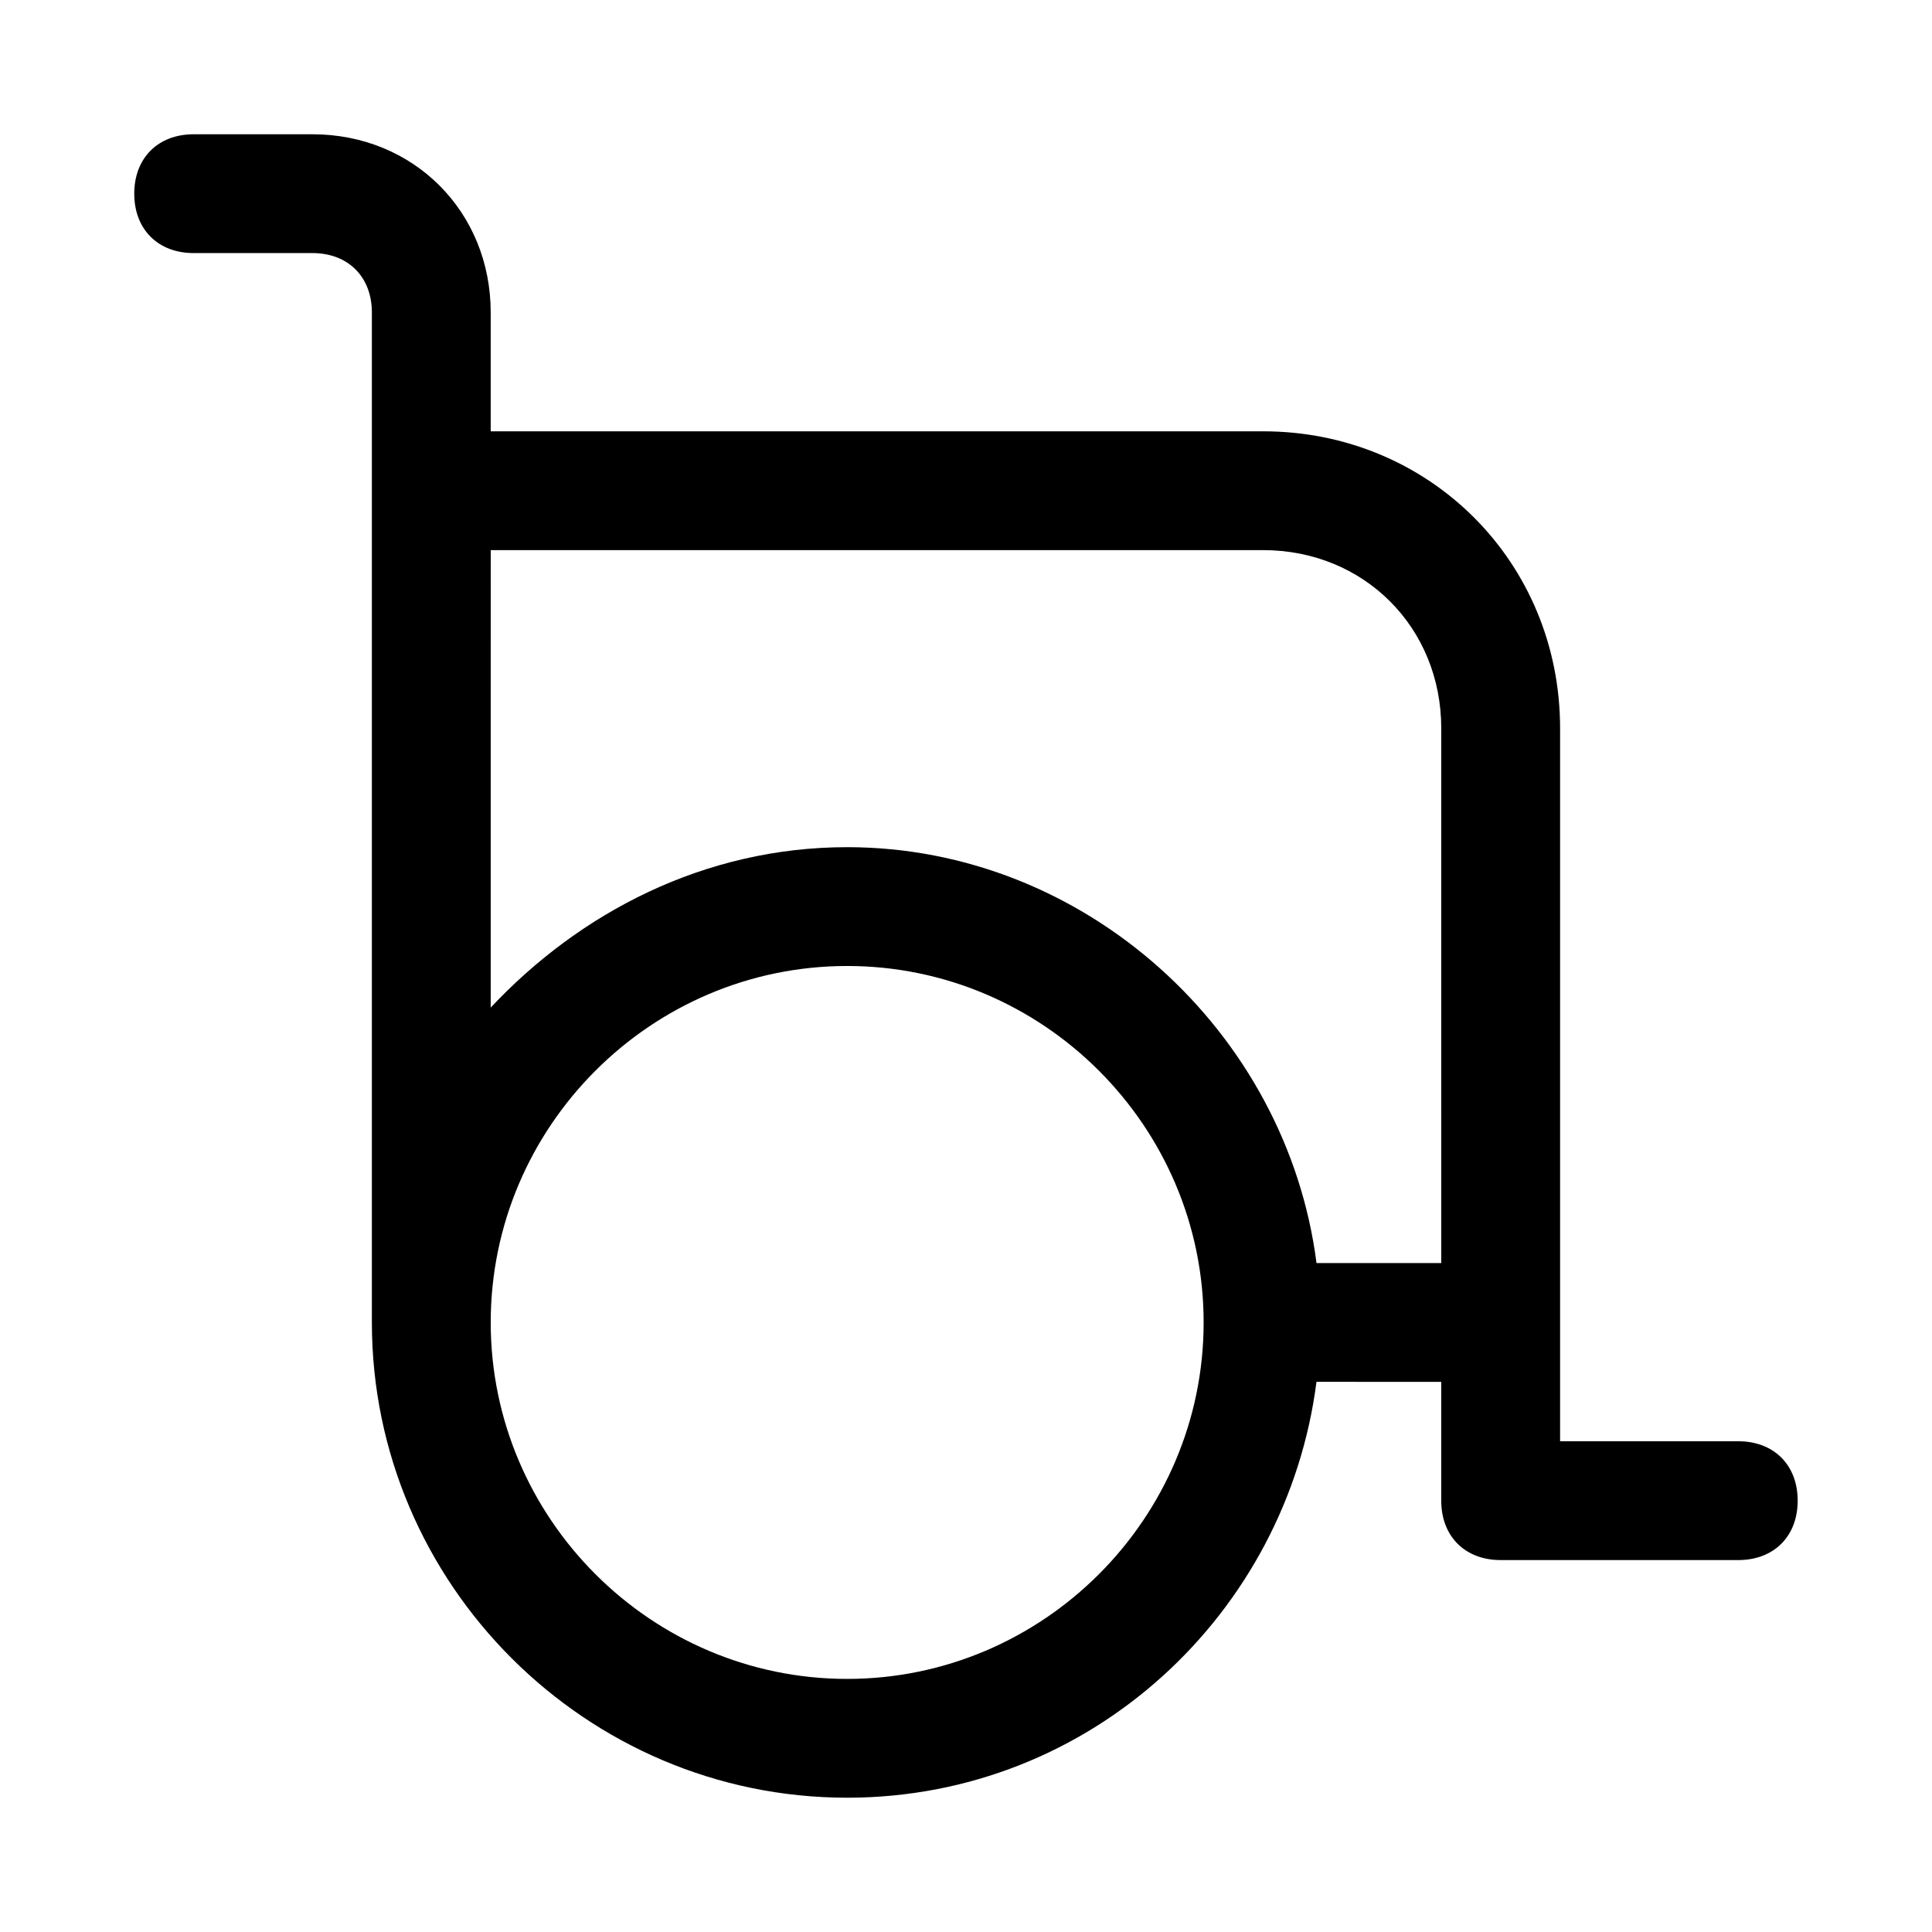
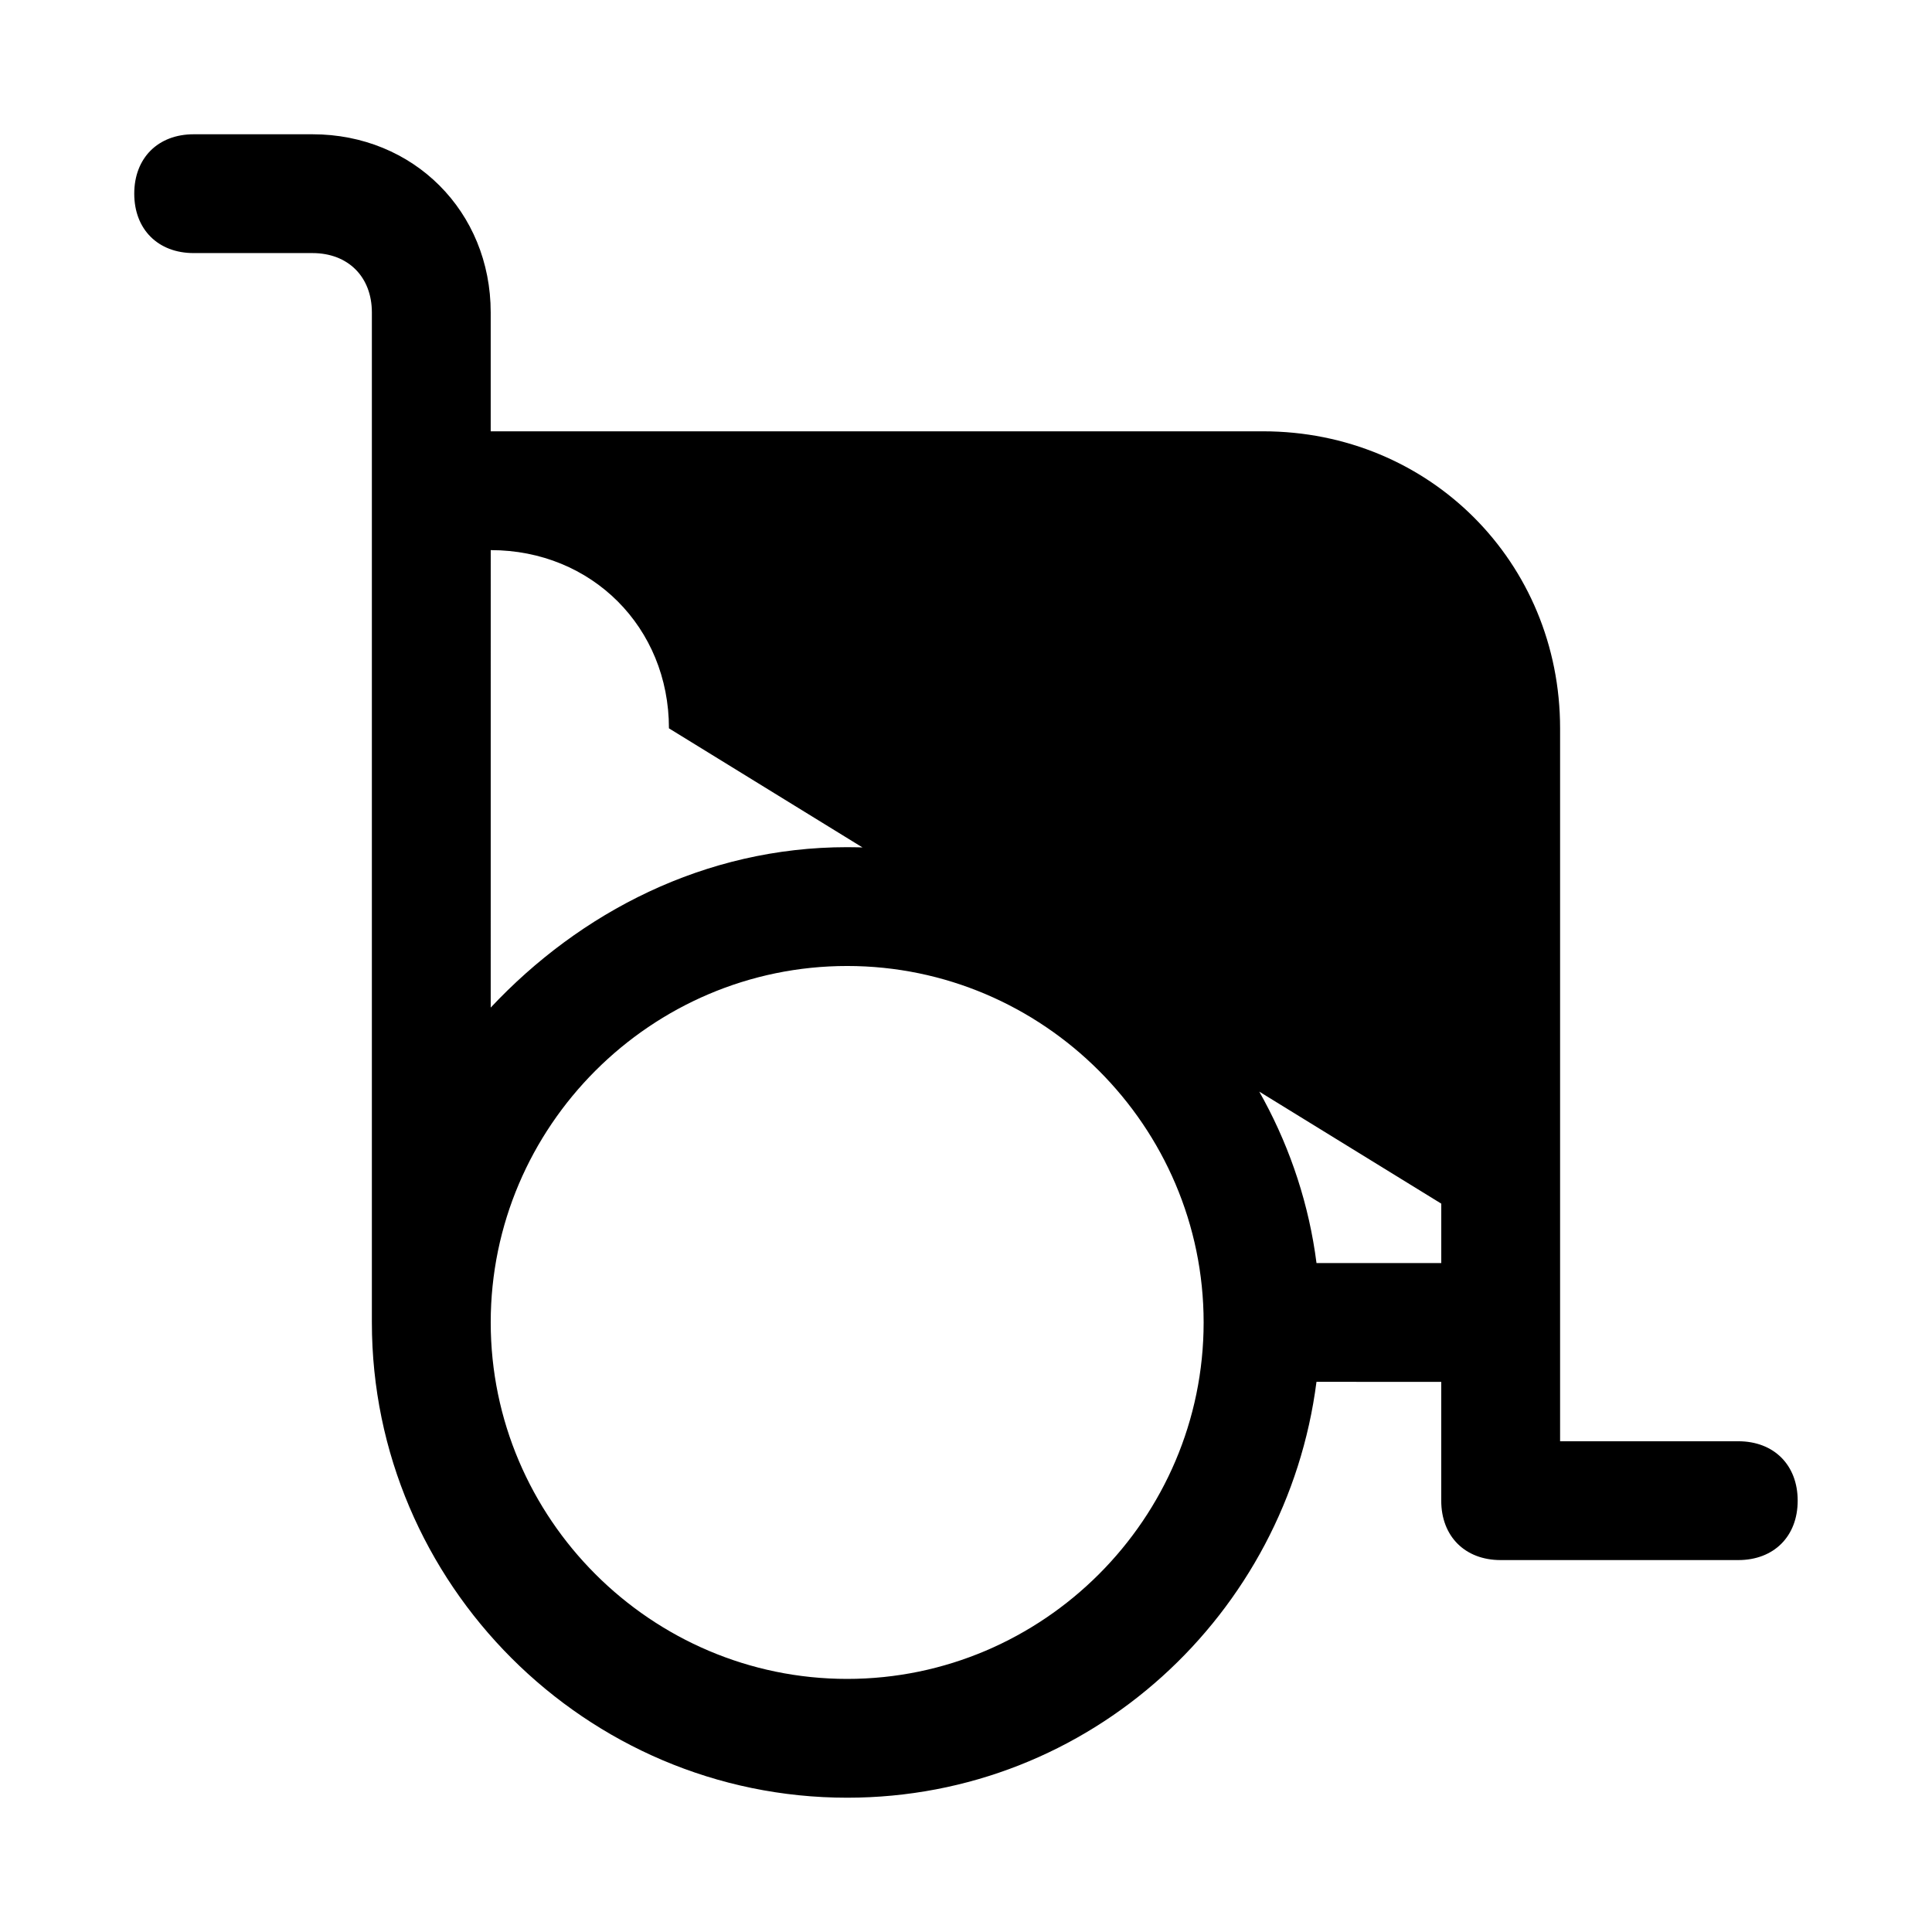
<svg xmlns="http://www.w3.org/2000/svg" fill="#000000" width="800px" height="800px" version="1.1" viewBox="144 144 512 512">
-   <path d="m604.67 525.95h-47.23v-188.93c0-44.082-34.637-78.719-78.719-78.719h-204.68v-31.488c0-26.766-20.469-47.23-47.23-47.23h-31.492c-9.445 0-15.742 6.297-15.742 15.742 0 9.445 6.297 15.742 15.742 15.742h31.488c9.445 0 15.742 6.297 15.742 15.742v267.65c0 69.273 56.68 125.95 125.95 125.95 64.551 0 116.51-48.805 124.38-110.21l33.062 0.004v31.488c0 9.445 6.297 15.742 15.742 15.742h62.977c9.445 0 15.742-6.297 15.742-15.742 0.004-9.445-6.293-15.746-15.738-15.746zm-236.16 62.977c-51.957 0-94.465-42.508-94.465-94.465 0-51.957 42.508-94.465 94.465-94.465s94.465 42.508 94.465 94.465c0 51.957-42.512 94.465-94.465 94.465zm157.44-125.95v15.742h-33.062c-7.871-61.402-61.402-110.21-124.38-110.21-37.785 0-70.848 17.32-94.465 42.508l0.004-121.23h204.67c26.766 0 47.23 20.469 47.23 47.23z" />
+   <path d="m604.67 525.95h-47.23v-188.93c0-44.082-34.637-78.719-78.719-78.719h-204.68v-31.488c0-26.766-20.469-47.23-47.23-47.23h-31.492c-9.445 0-15.742 6.297-15.742 15.742 0 9.445 6.297 15.742 15.742 15.742h31.488c9.445 0 15.742 6.297 15.742 15.742v267.65c0 69.273 56.68 125.95 125.95 125.95 64.551 0 116.51-48.805 124.38-110.21l33.062 0.004v31.488c0 9.445 6.297 15.742 15.742 15.742h62.977c9.445 0 15.742-6.297 15.742-15.742 0.004-9.445-6.293-15.746-15.738-15.746zm-236.16 62.977c-51.957 0-94.465-42.508-94.465-94.465 0-51.957 42.508-94.465 94.465-94.465s94.465 42.508 94.465 94.465c0 51.957-42.512 94.465-94.465 94.465zm157.44-125.95v15.742h-33.062c-7.871-61.402-61.402-110.21-124.38-110.21-37.785 0-70.848 17.32-94.465 42.508l0.004-121.23c26.766 0 47.23 20.469 47.23 47.23z" />
</svg>